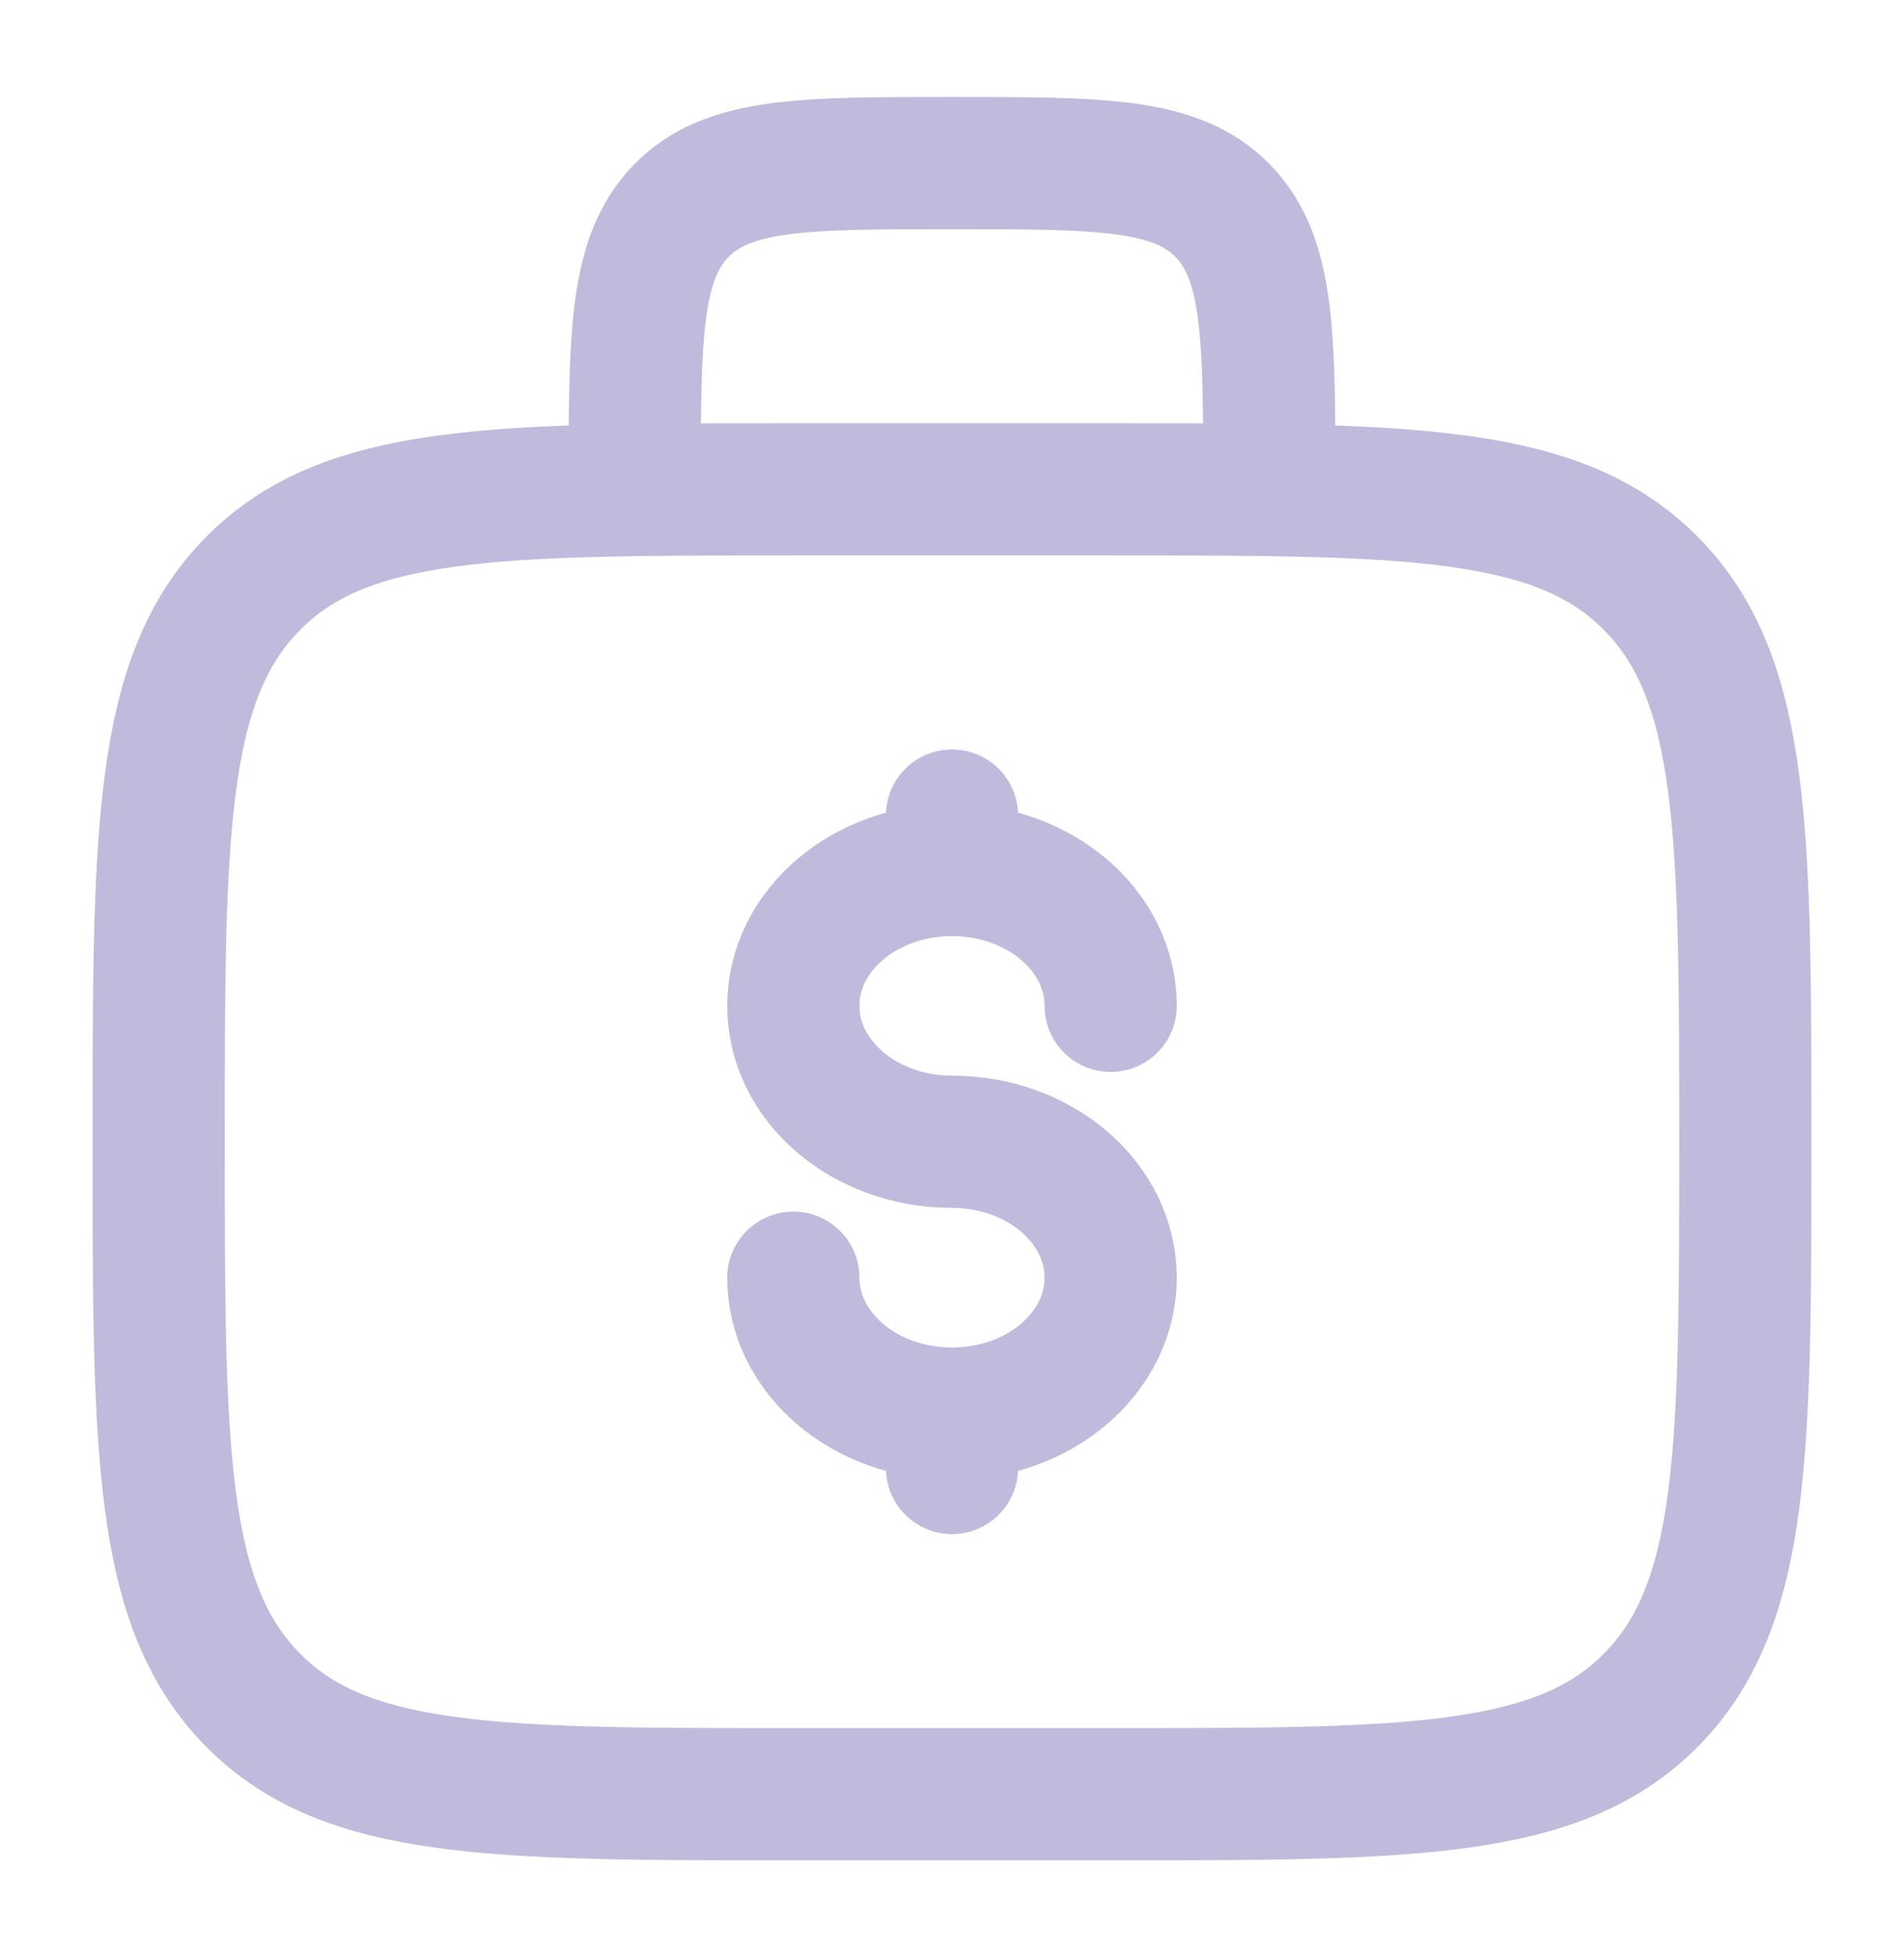
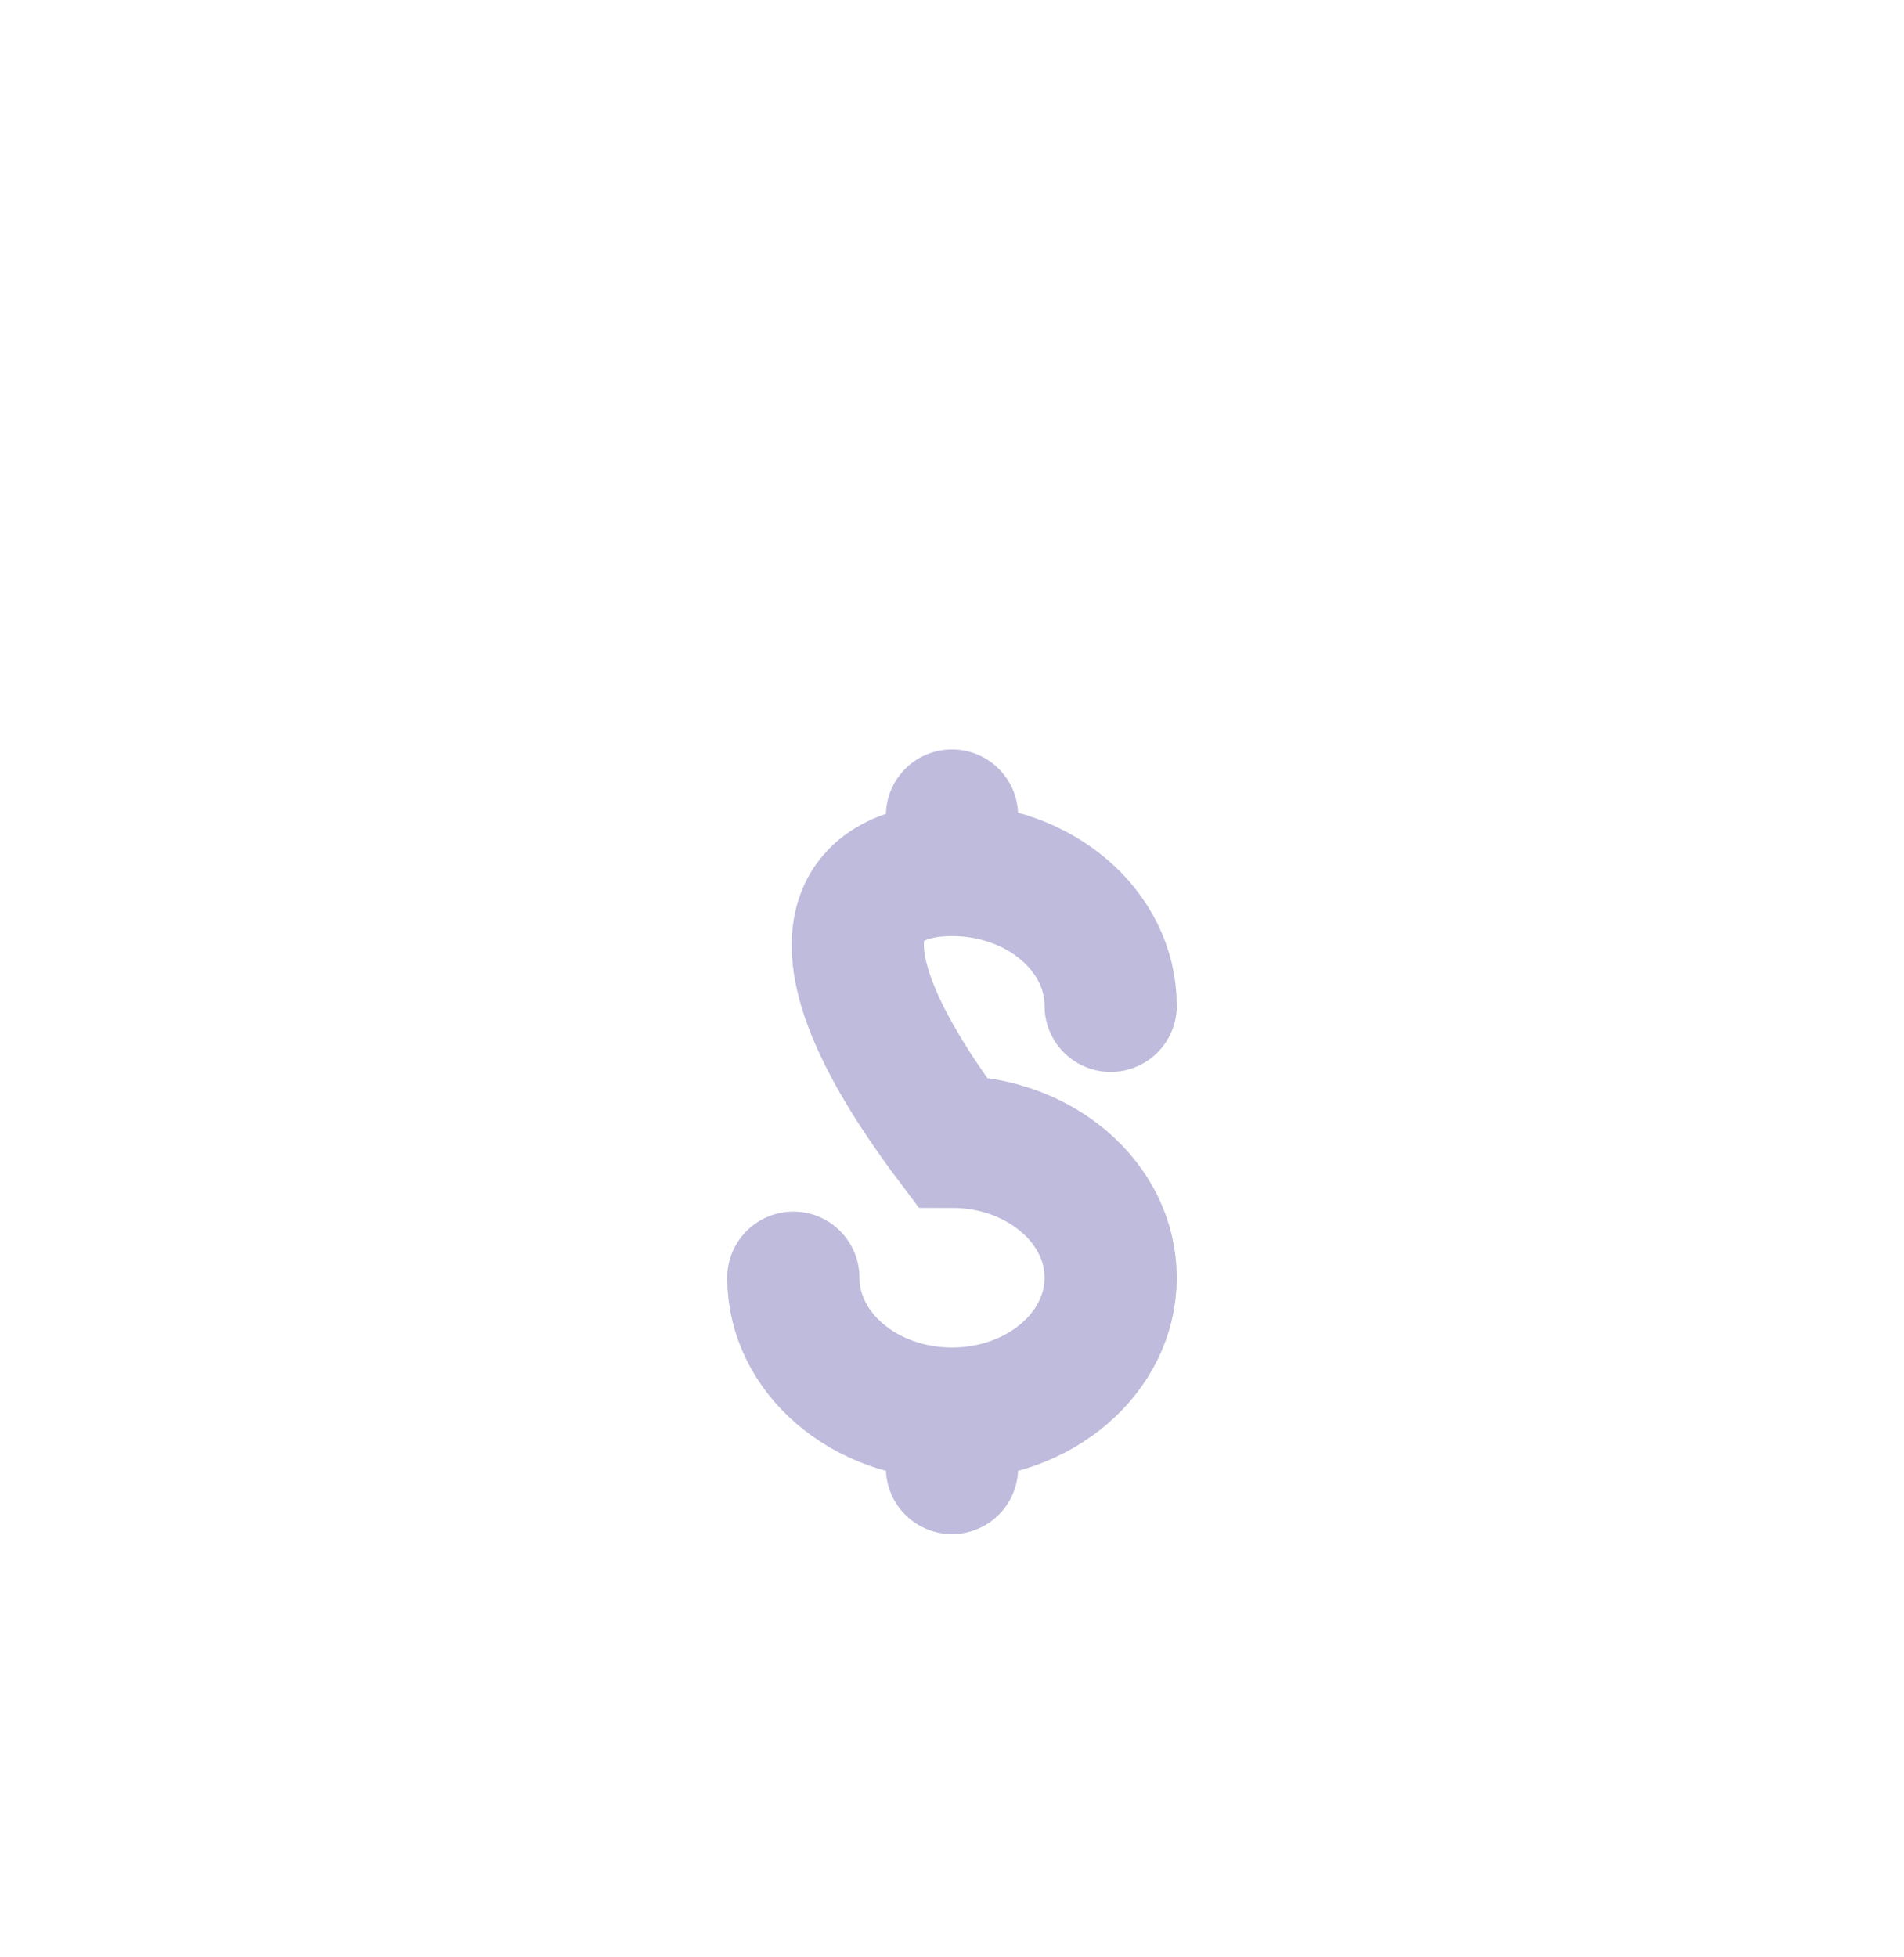
<svg xmlns="http://www.w3.org/2000/svg" width="36" height="37" viewBox="0 0 36 37" fill="none">
-   <path d="M24 9.25C24 6.342 24 4.89 23.121 3.987C22.242 3.083 20.829 3.083 18 3.083C15.171 3.083 13.758 3.083 12.879 3.987C12 4.89 12 6.342 12 9.25M3 21.583C3 15.77 3 12.862 4.758 11.057C6.514 9.25 9.344 9.25 15 9.25H21C26.657 9.25 29.485 9.25 31.242 11.057C33 12.862 33 15.77 33 21.583C33 27.397 33 30.305 31.242 32.11C29.485 33.917 26.657 33.917 21 33.917H15C9.344 33.917 6.514 33.917 4.758 32.11C3 30.305 3 27.397 3 21.583Z" stroke="#BFBBDD" stroke-width="2.5" />
-   <path d="M18 26.722C19.657 26.722 21 25.572 21 24.153C21 22.735 19.657 21.583 18 21.583C16.343 21.583 15 20.433 15 19.013C15 17.595 16.343 16.445 18 16.445M18 26.722C16.343 26.722 15 25.572 15 24.153M18 26.722V27.75M18 16.445V15.417M18 16.445C19.657 16.445 21 17.595 21 19.013" stroke="#BFBBDD" stroke-width="2.5" stroke-linecap="round" />
+   <path d="M18 26.722C19.657 26.722 21 25.572 21 24.153C21 22.735 19.657 21.583 18 21.583C15 17.595 16.343 16.445 18 16.445M18 26.722C16.343 26.722 15 25.572 15 24.153M18 26.722V27.75M18 16.445V15.417M18 16.445C19.657 16.445 21 17.595 21 19.013" stroke="#BFBBDD" stroke-width="2.5" stroke-linecap="round" />
</svg>